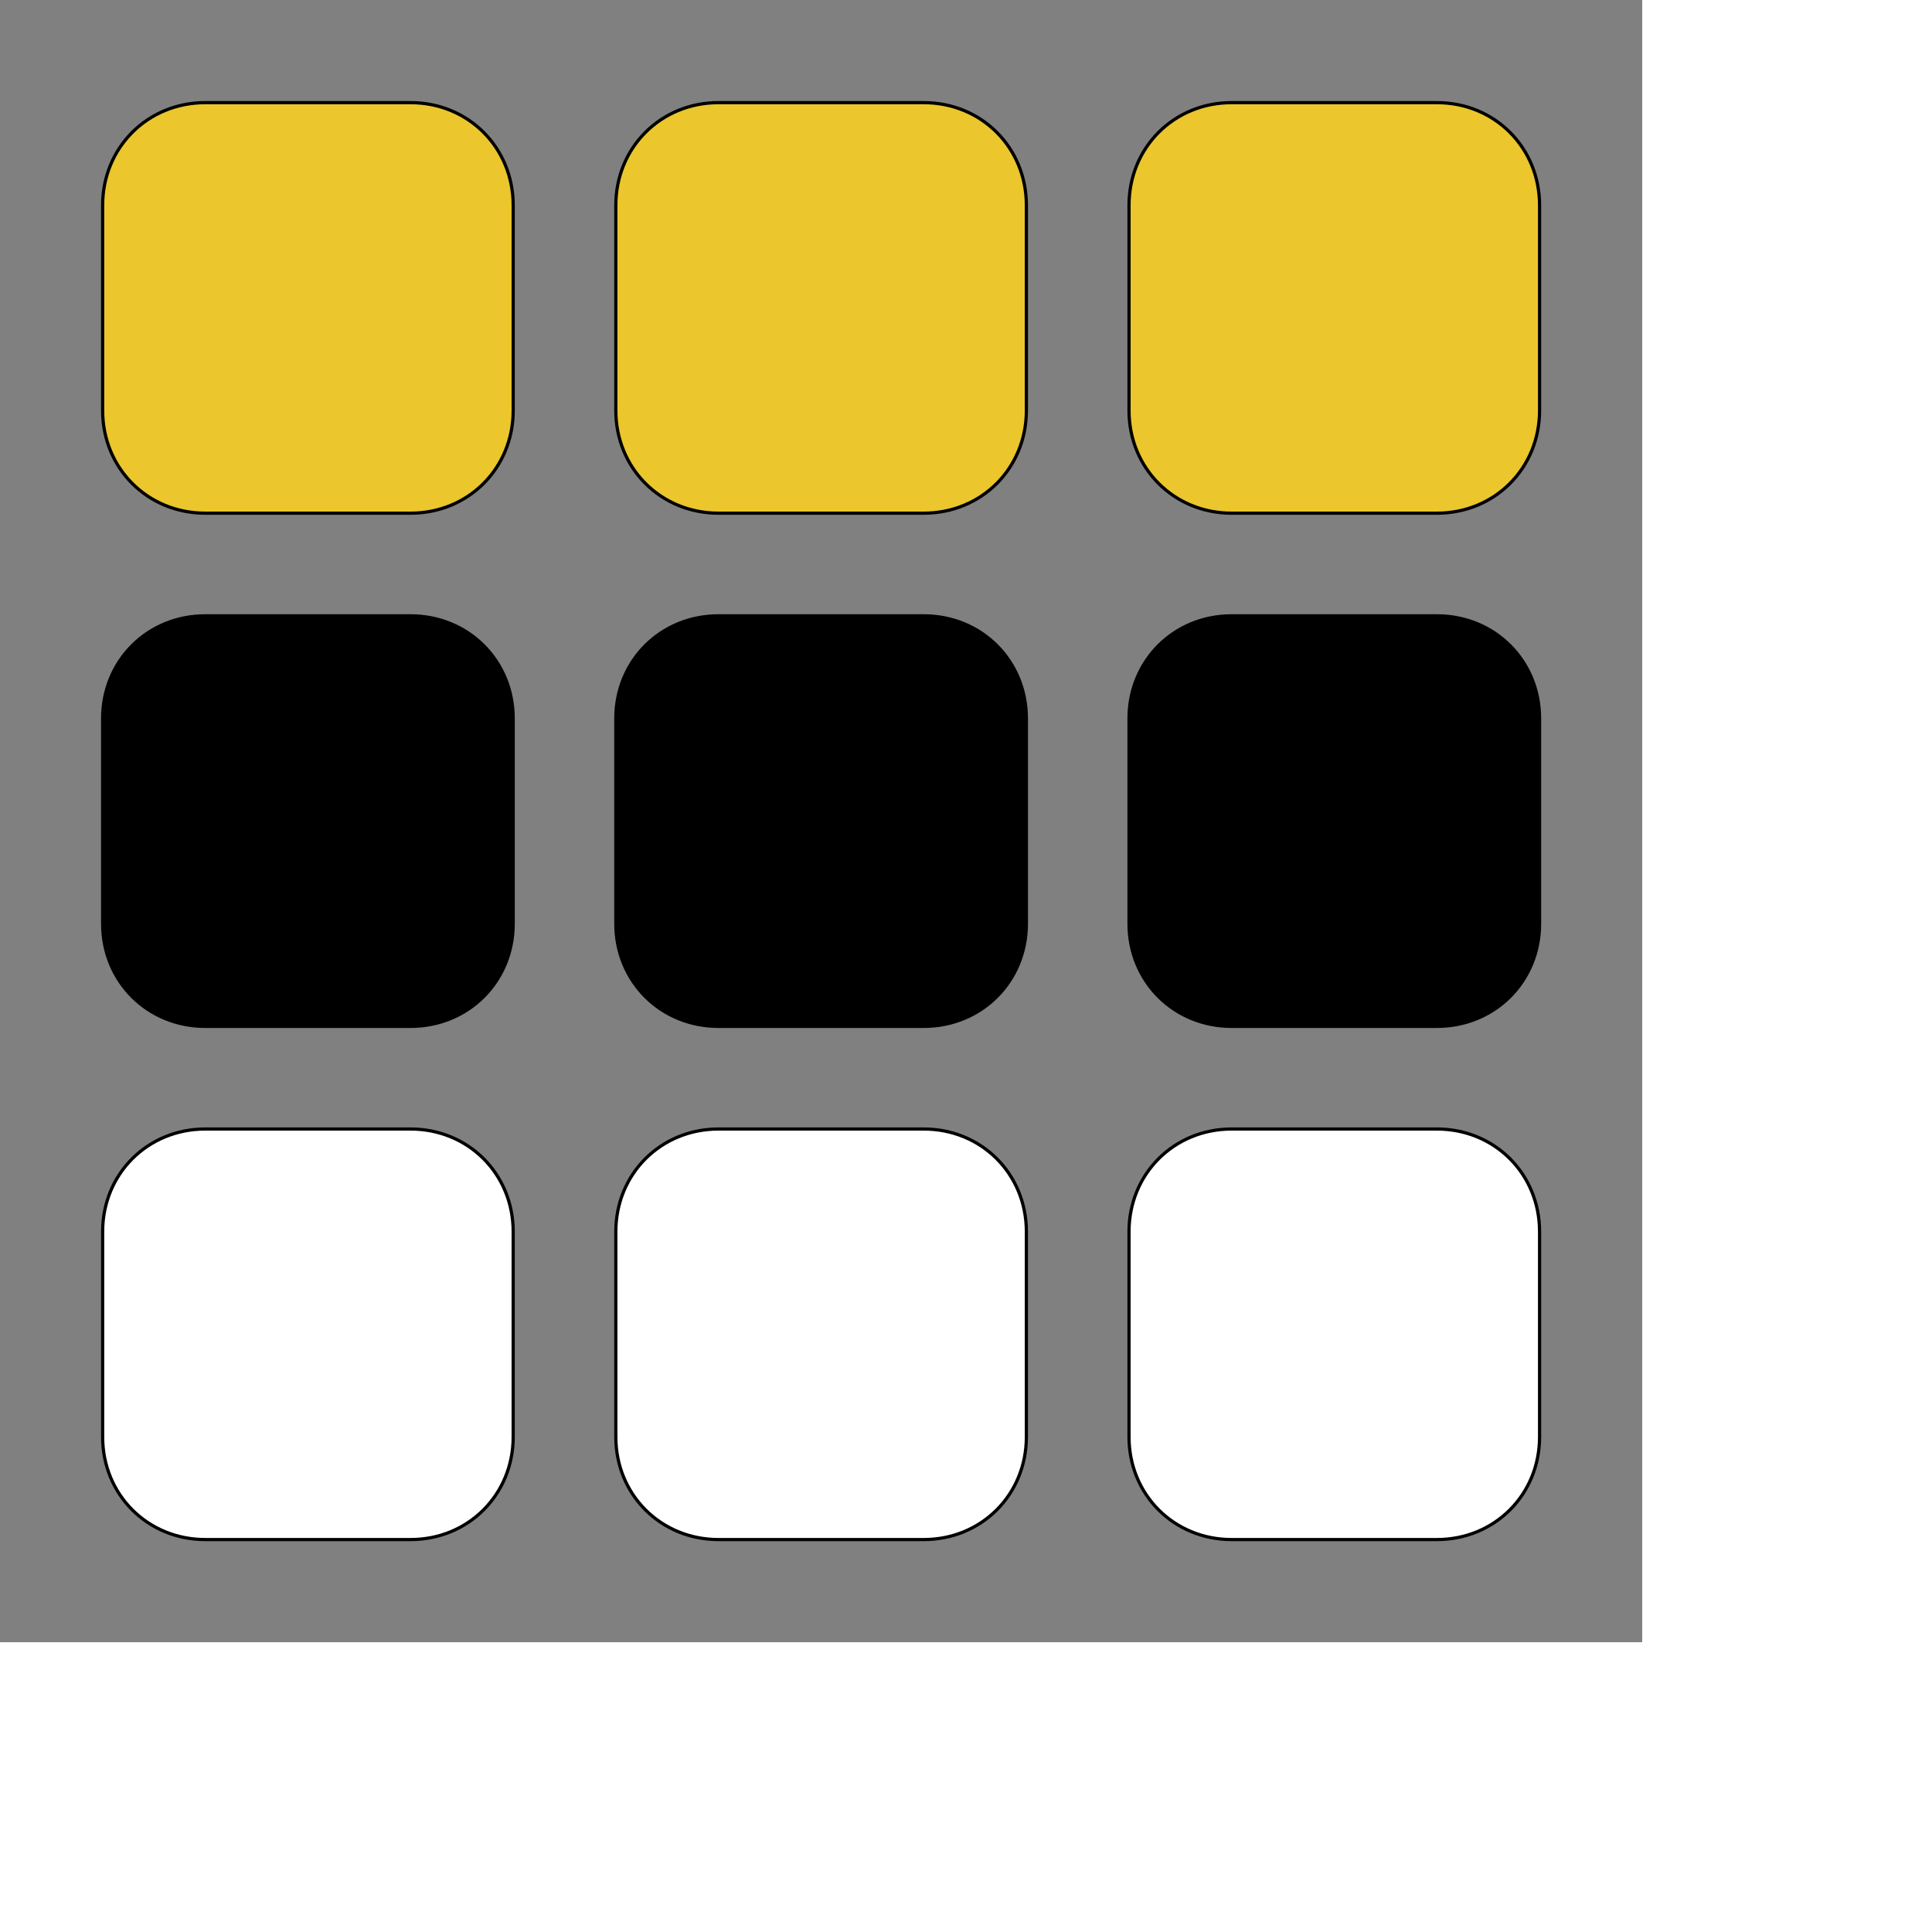
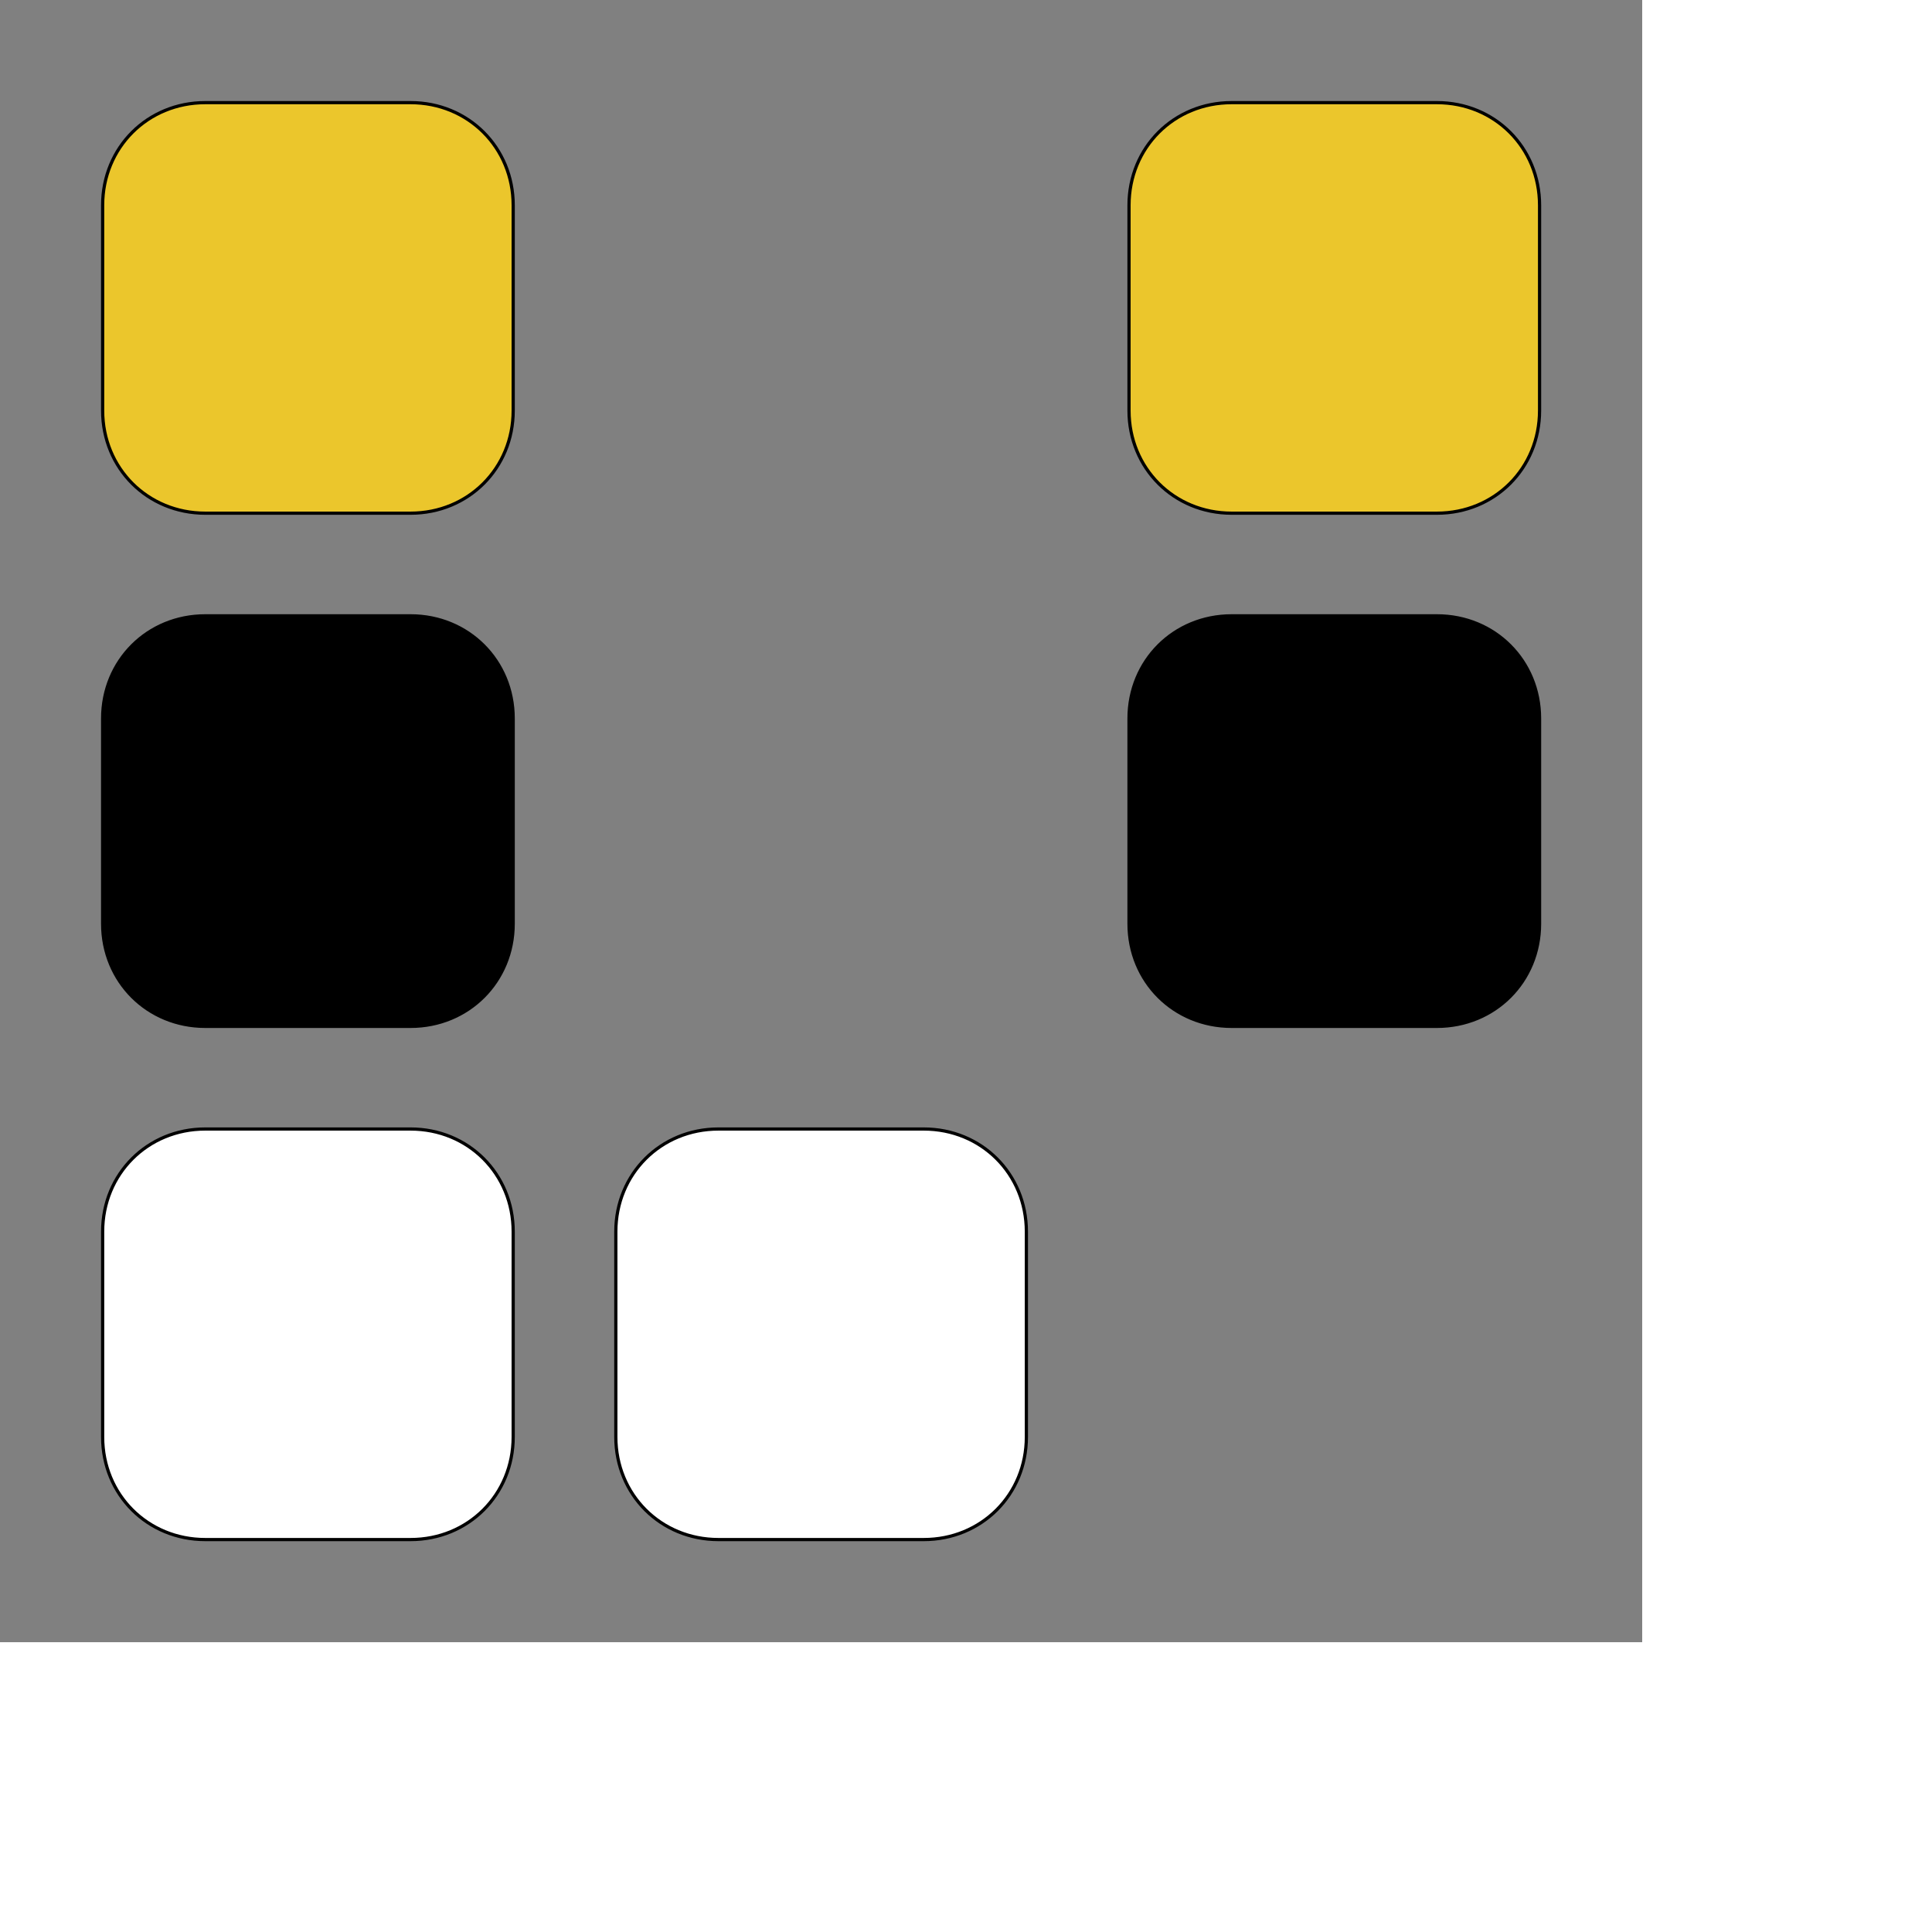
<svg xmlns="http://www.w3.org/2000/svg" id="th_ele_grid-3x3" width="100%" height="100%" version="1.1" preserveAspectRatio="xMidYMin slice" data-uid="ele_grid-3x3" data-keyword="ele_grid-3x3" viewBox="0 0 512 512" transform="matrix(0.85,0,0,0.85,0,0)" data-colors="[&quot;#008000&quot;,&quot;#ebc62c&quot;,&quot;#663399&quot;,&quot;#008000&quot;,&quot;#ffffff&quot;,&quot;#008000&quot;,&quot;#000000&quot;,&quot;#663399&quot;,&quot;#008000&quot;,&quot;#ffffff&quot;]">
  <rect x="0" y="0" width="512" height="512" fill="#808080" stroke="none" />
  <defs id="SvgjsDefs7916" fill="#008000" />
  <path id="th_ele_grid-3x3_0" d="M64 160L128 160C146 160 160 146 160 128L160 64C160 46 146 32 128 32L64 32C46 32 32 46 32 64L32 128C32 146 46 160 64 160Z " fill-rule="evenodd" fill="#ebc62c" stroke-width="1" stroke="#000000" />
-   <path id="th_ele_grid-3x3_1" d="M224 160L288 160C306 160 320 146 320 128L320 64C320 46 306 32 288 32L224 32C206 32 192 46 192 64L192 128C192 146 206 160 224 160Z " fill-rule="evenodd" fill="#ebc62c" stroke-width="1" stroke="#000000" />
  <path id="th_ele_grid-3x3_2" d="M384 160L448 160C466 160 480 146 480 128L480 64C480 46 466 32 448 32L384 32C366 32 352 46 352 64L352 128C352 146 366 160 384 160Z " fill-rule="evenodd" fill="#ebc62c" stroke-width="1" stroke="#000000" />
  <path id="th_ele_grid-3x3_3" d="M32 288C32 306 46 320 64 320L128 320C146 320 160 306 160 288L160 224C160 206 146 192 128 192L64 192C46 192 32 206 32 224Z " fill-rule="evenodd" fill="#000000" stroke-width="1" stroke="#000000" />
-   <path id="th_ele_grid-3x3_4" d="M192 288C192 306 206 320 224 320L288 320C306 320 320 306 320 288L320 224C320 206 306 192 288 192L224 192C206 192 192 206 192 224Z " fill-rule="evenodd" fill="#000000" stroke-width="1" stroke="#000000" />
  <path id="th_ele_grid-3x3_5" d="M352 288C352 306 366 320 384 320L448 320C466 320 480 306 480 288L480 224C480 206 466 192 448 192L384 192C366 192 352 206 352 224Z " fill-rule="evenodd" fill="#000000" stroke-width="1" stroke="#000000" />
  <path id="th_ele_grid-3x3_6" d="M32 448C32 466 46 480 64 480L128 480C146 480 160 466 160 448L160 384C160 366 146 352 128 352L64 352C46 352 32 366 32 384Z " fill-rule="evenodd" fill="#ffffff" stroke-width="1" stroke="#000000" />
  <path id="th_ele_grid-3x3_7" d="M192 448C192 466 206 480 224 480L288 480C306 480 320 466 320 448L320 384C320 366 306 352 288 352L224 352C206 352 192 366 192 384Z " fill-rule="evenodd" fill="#ffffff" stroke-width="1" stroke="#000000" />
-   <path id="th_ele_grid-3x3_8" d="M352 448C352 466 366 480 384 480L448 480C466 480 480 466 480 448L480 384C480 366 466 352 448 352L384 352C366 352 352 366 352 384Z " fill-rule="evenodd" fill="#ffffff" stroke-width="1" stroke="#000000" />
</svg>